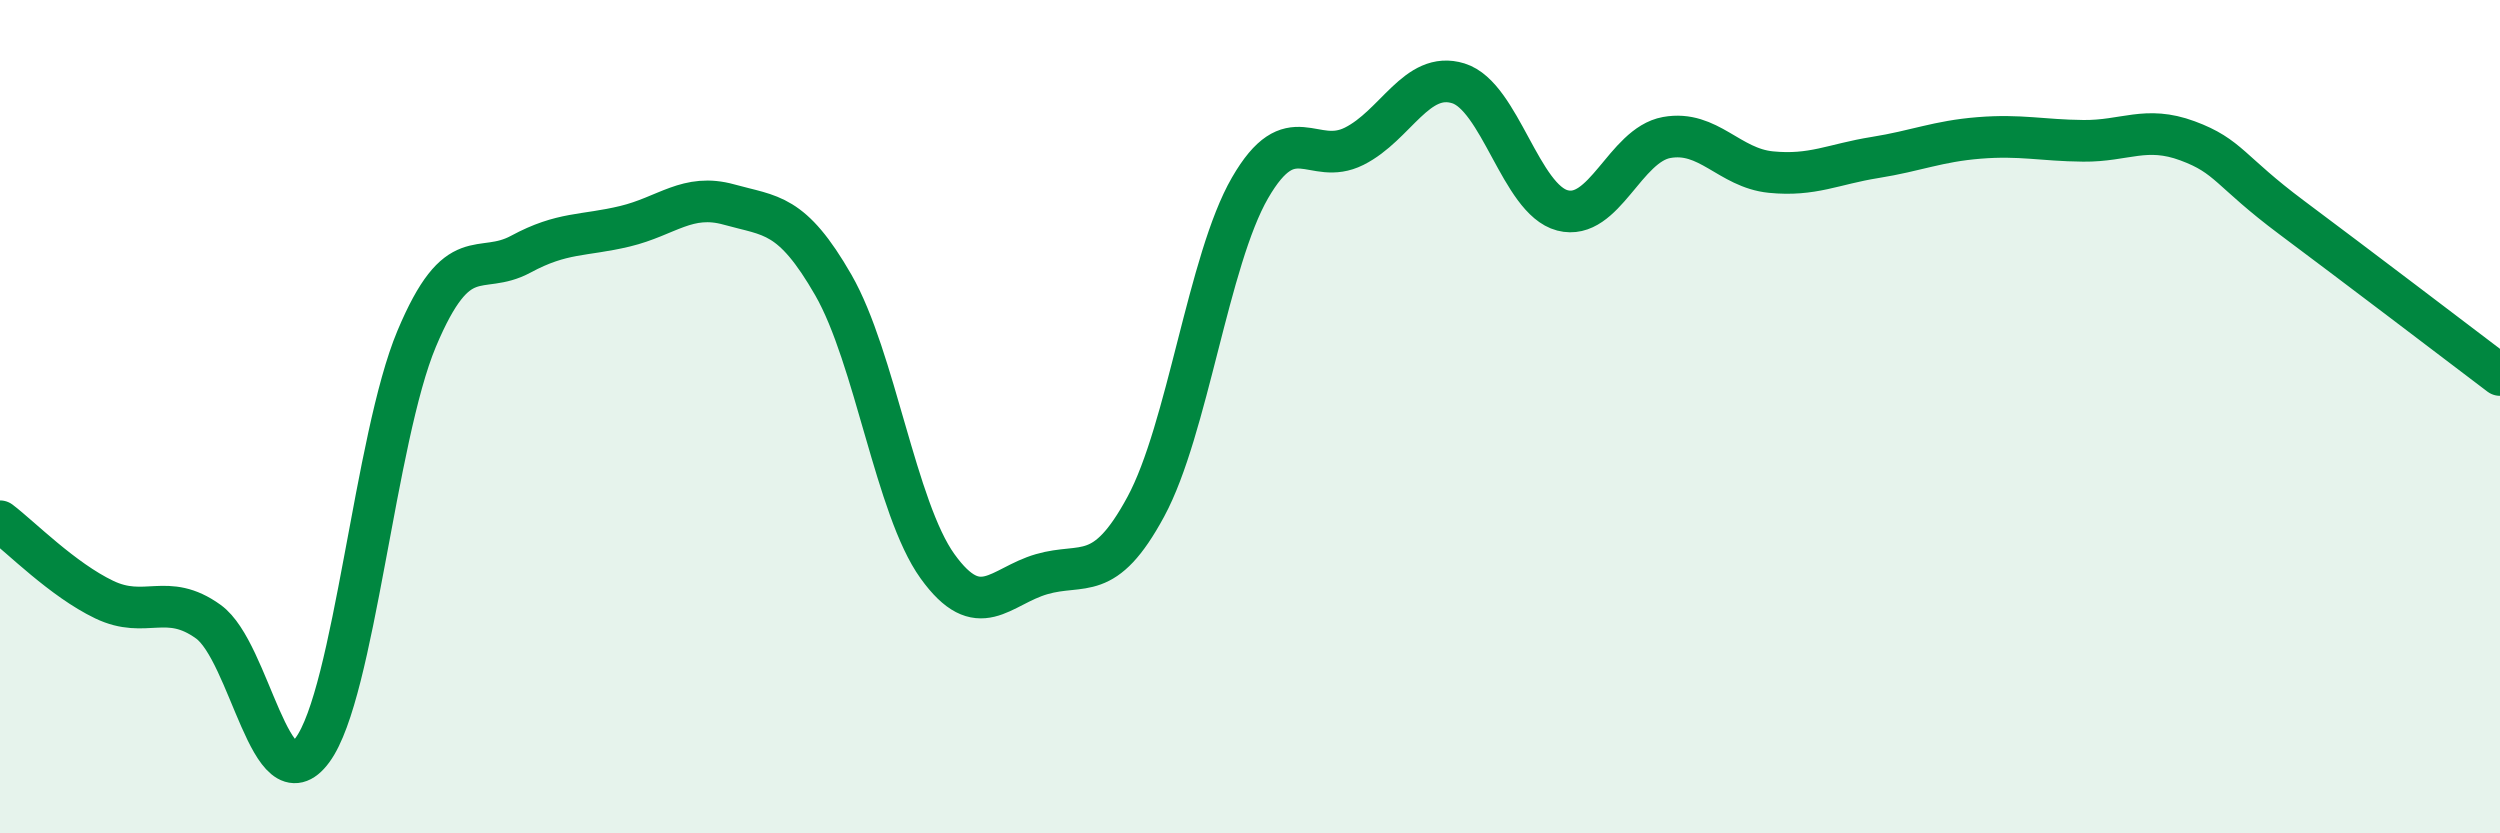
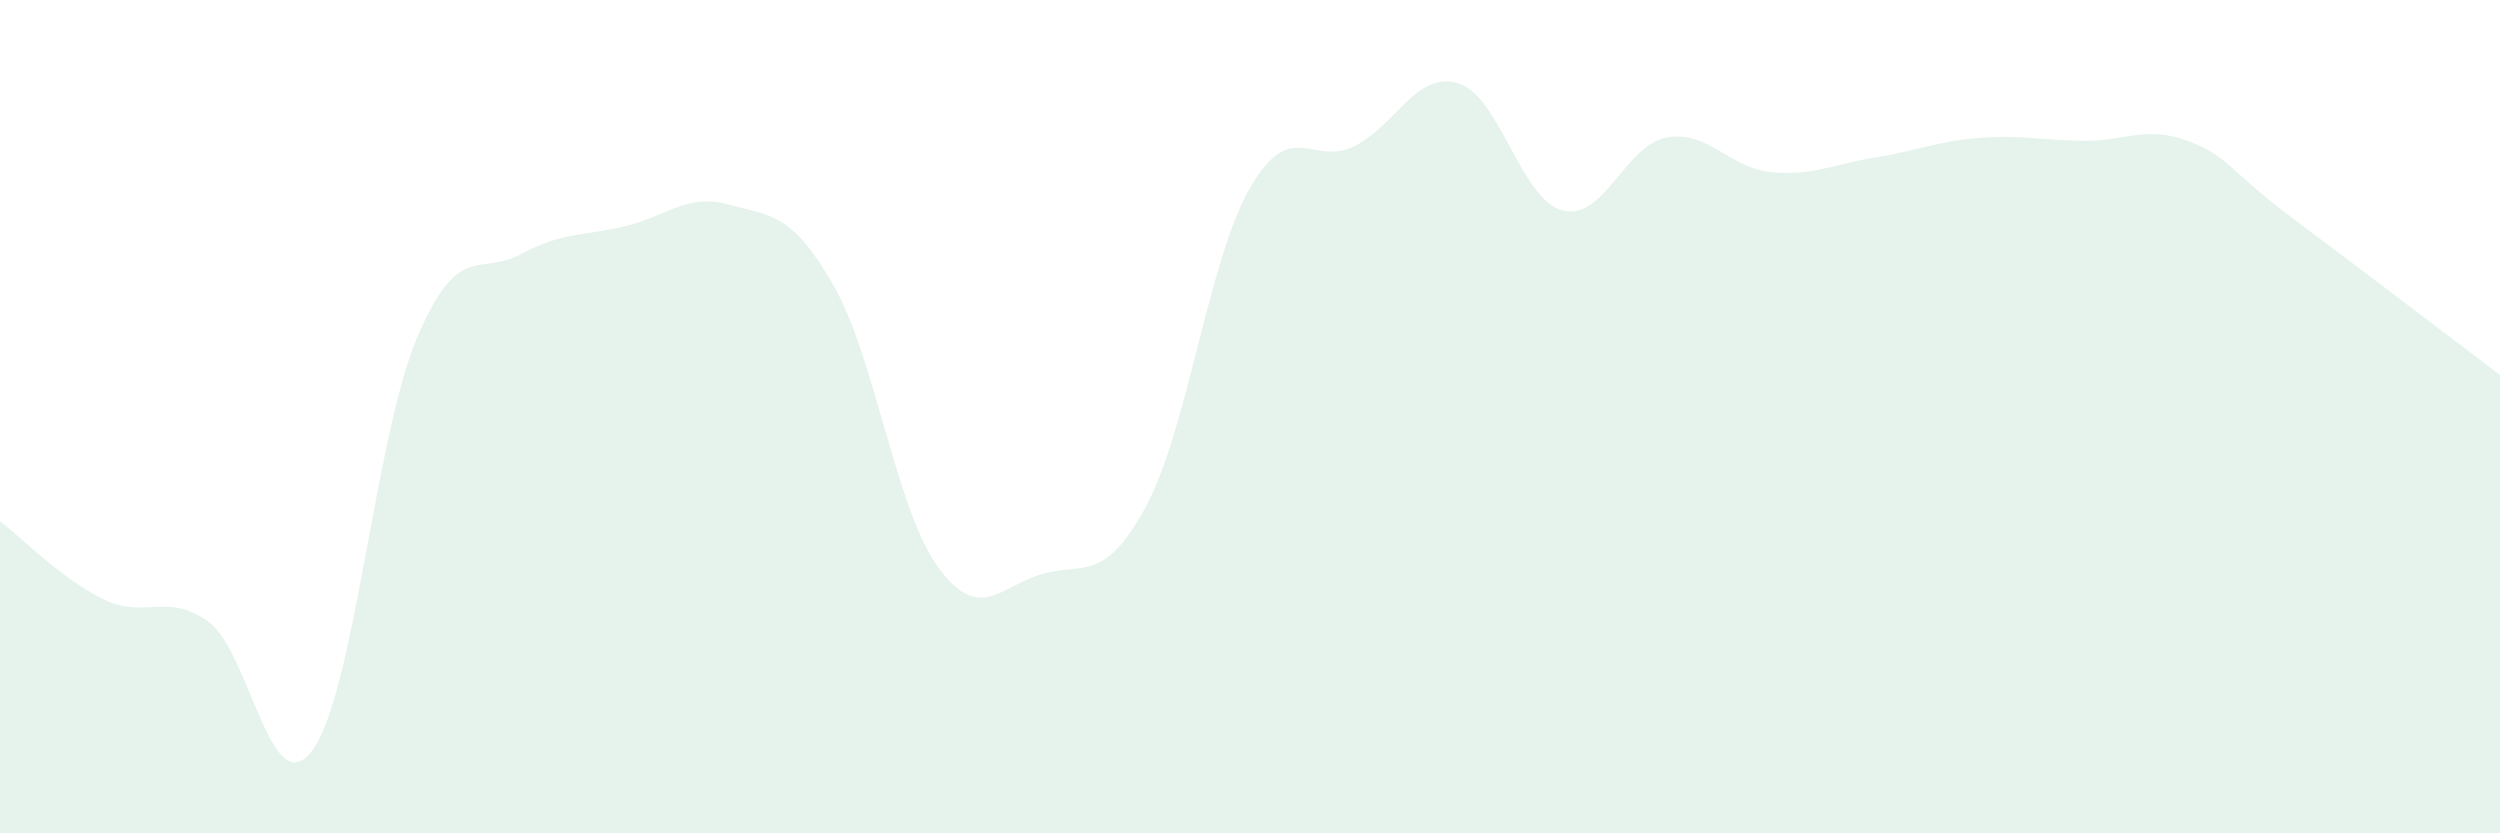
<svg xmlns="http://www.w3.org/2000/svg" width="60" height="20" viewBox="0 0 60 20">
  <path d="M 0,12.51 C 0.5,12.89 1.5,13.91 2.5,14.39 C 3.5,14.87 4,14.2 5,14.92 C 6,15.64 6.5,19.36 7.5,18 C 8.5,16.64 9,10.51 10,8.13 C 11,5.75 11.5,6.64 12.5,6.1 C 13.5,5.56 14,5.67 15,5.43 C 16,5.19 16.5,4.63 17.5,4.91 C 18.5,5.19 19,5.1 20,6.84 C 21,8.58 21.5,12.2 22.5,13.59 C 23.5,14.98 24,14.07 25,13.78 C 26,13.49 26.5,14.01 27.5,12.16 C 28.5,10.31 29,6.24 30,4.51 C 31,2.78 31.5,4.01 32.5,3.51 C 33.5,3.01 34,1.69 35,2 C 36,2.31 36.5,4.79 37.5,5.05 C 38.5,5.31 39,3.48 40,3.3 C 41,3.12 41.5,4.03 42.5,4.13 C 43.5,4.23 44,3.94 45,3.78 C 46,3.62 46.5,3.39 47.5,3.31 C 48.5,3.23 49,3.37 50,3.38 C 51,3.39 51.5,3.01 52.5,3.38 C 53.5,3.75 53.5,4.1 55,5.22 C 56.5,6.34 59,8.24 60,9L60 20L0 20Z" fill="#008740" opacity="0.1" stroke-linecap="round" stroke-linejoin="round" />
-   <path d="M 0,12.51 C 0.5,12.89 1.5,13.91 2.5,14.39 C 3.5,14.87 4,14.2 5,14.92 C 6,15.64 6.5,19.36 7.5,18 C 8.5,16.64 9,10.51 10,8.13 C 11,5.75 11.5,6.64 12.5,6.1 C 13.5,5.56 14,5.67 15,5.43 C 16,5.19 16.5,4.63 17.5,4.91 C 18.5,5.19 19,5.1 20,6.84 C 21,8.58 21.5,12.2 22.5,13.59 C 23.5,14.98 24,14.07 25,13.78 C 26,13.49 26.5,14.01 27.5,12.16 C 28.5,10.31 29,6.24 30,4.51 C 31,2.78 31.5,4.01 32.5,3.51 C 33.5,3.01 34,1.69 35,2 C 36,2.31 36.5,4.79 37.5,5.05 C 38.5,5.31 39,3.48 40,3.3 C 41,3.12 41.5,4.03 42.5,4.13 C 43.5,4.23 44,3.94 45,3.78 C 46,3.62 46.5,3.39 47.5,3.31 C 48.5,3.23 49,3.37 50,3.38 C 51,3.39 51.5,3.01 52.5,3.38 C 53.5,3.75 53.5,4.1 55,5.22 C 56.5,6.34 59,8.24 60,9" stroke="#008740" stroke-width="1" fill="none" stroke-linecap="round" stroke-linejoin="round" />
</svg>